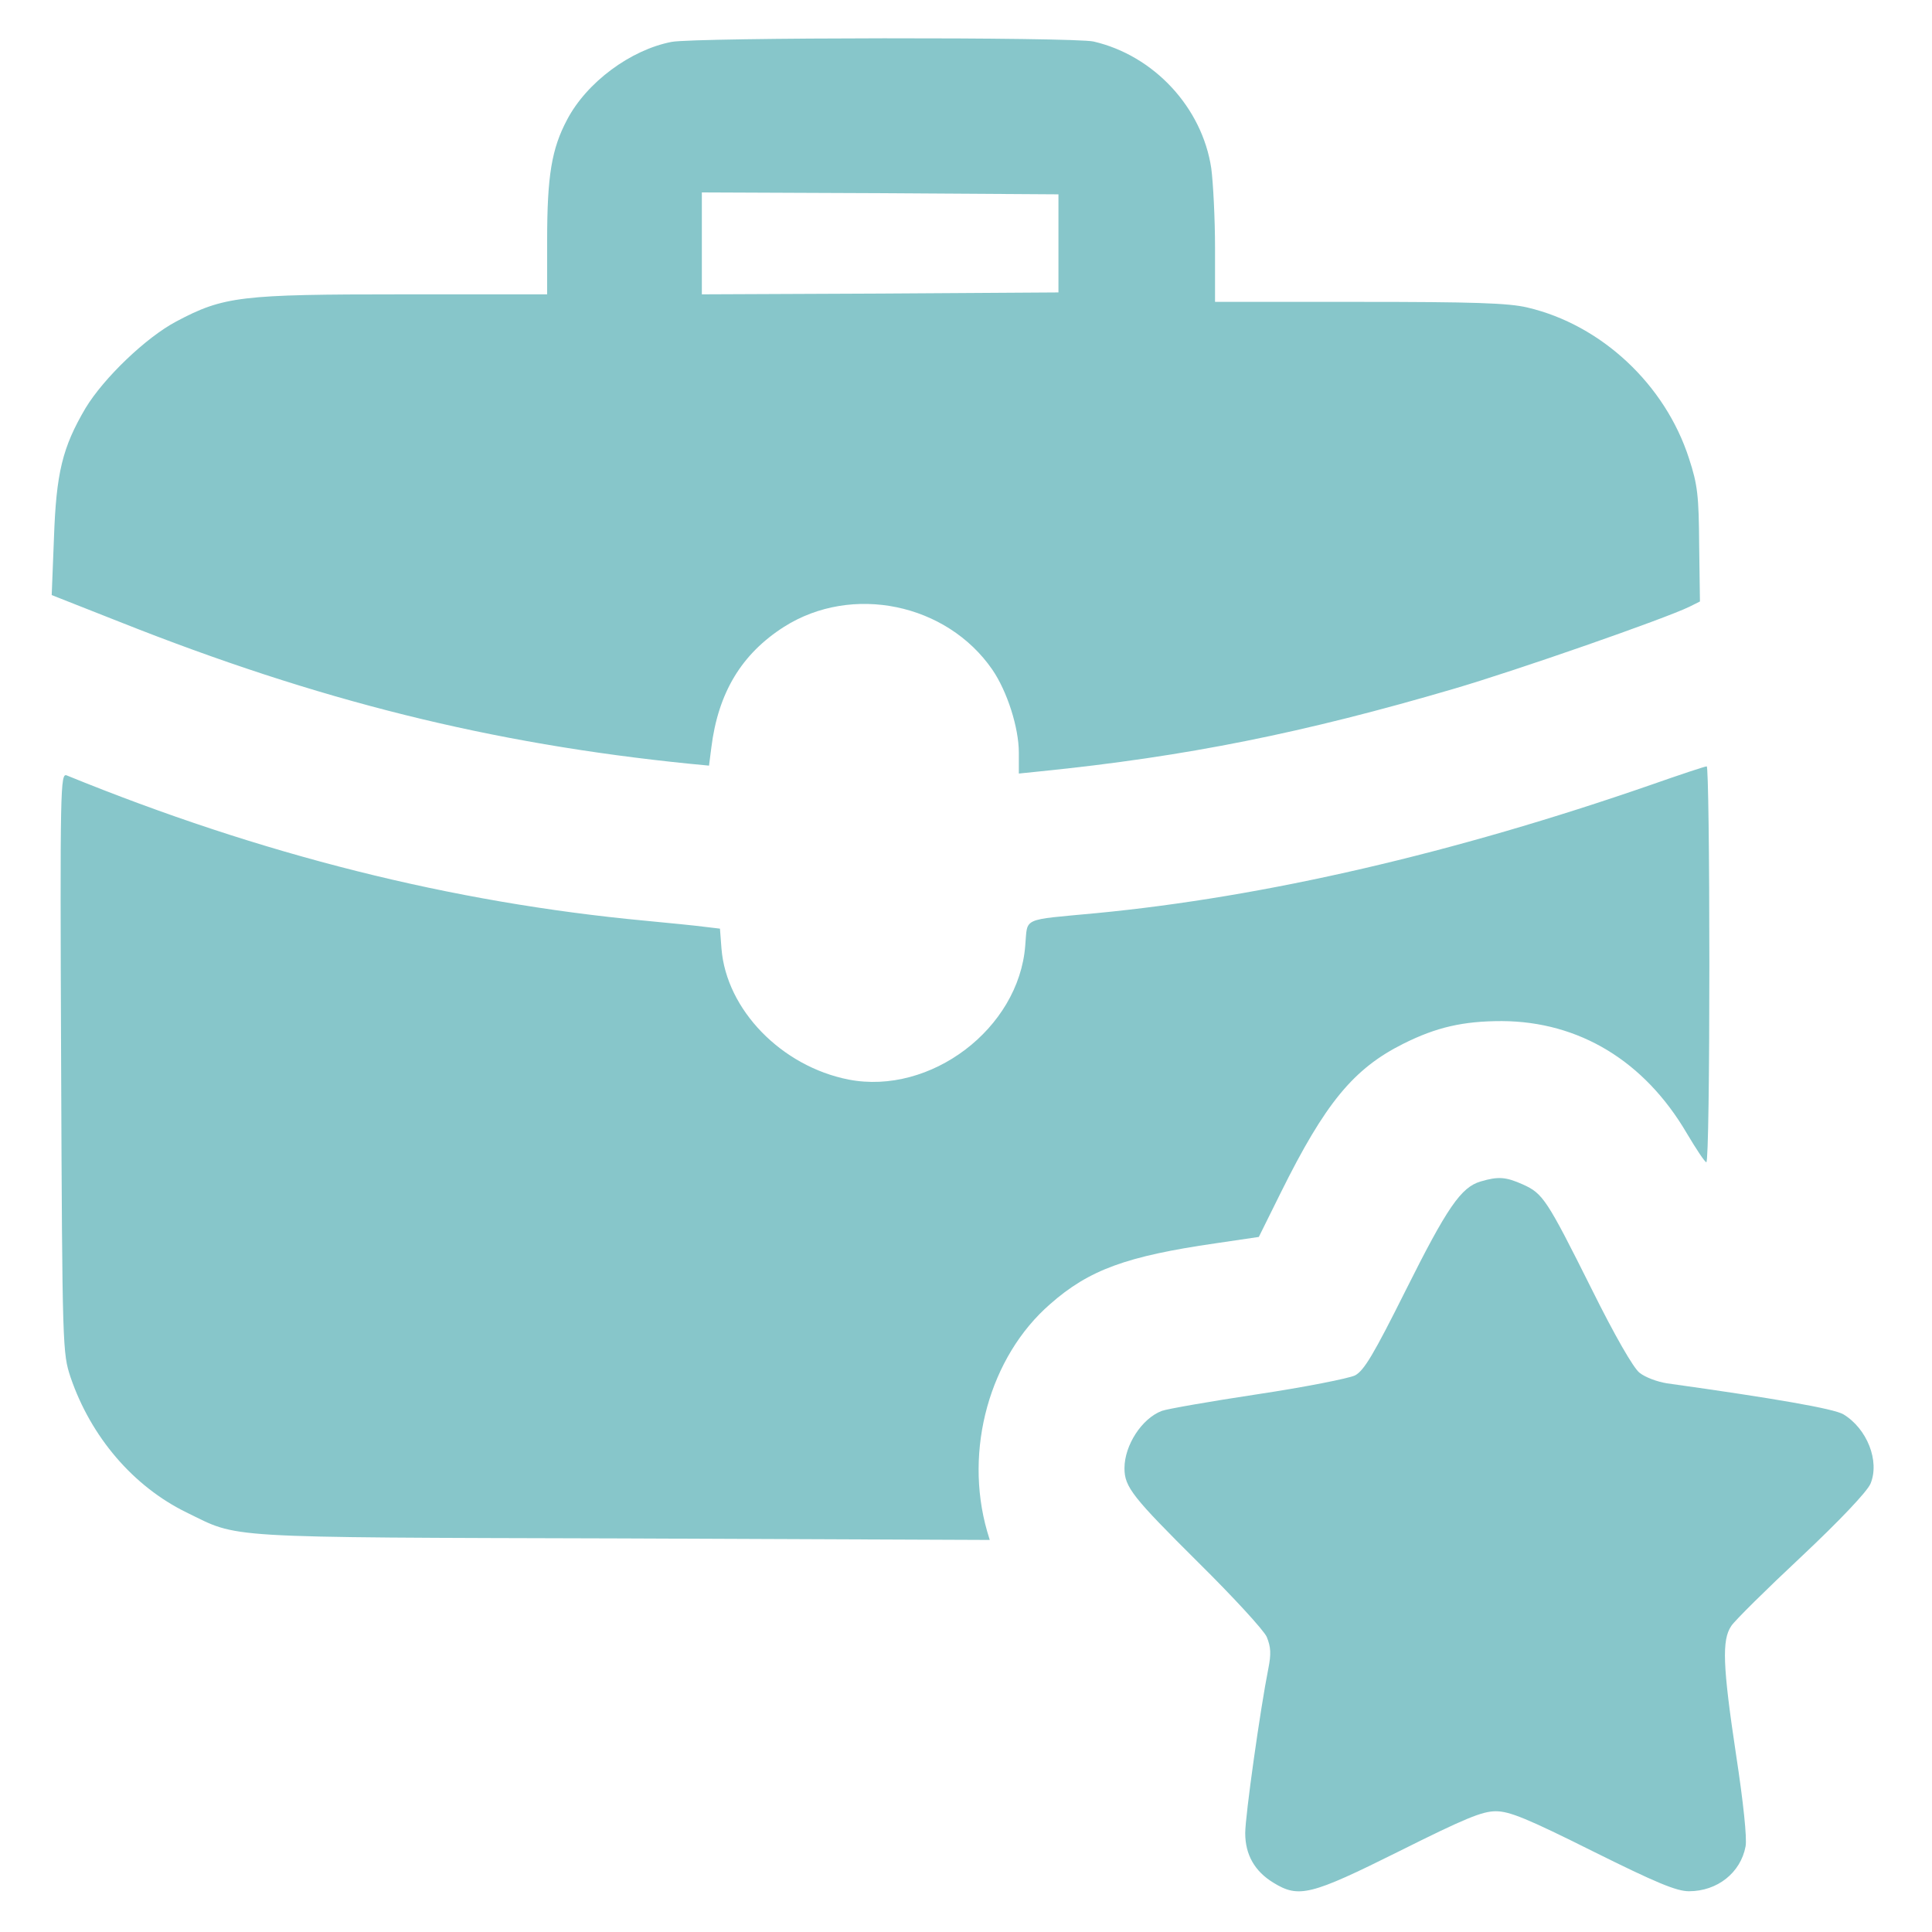
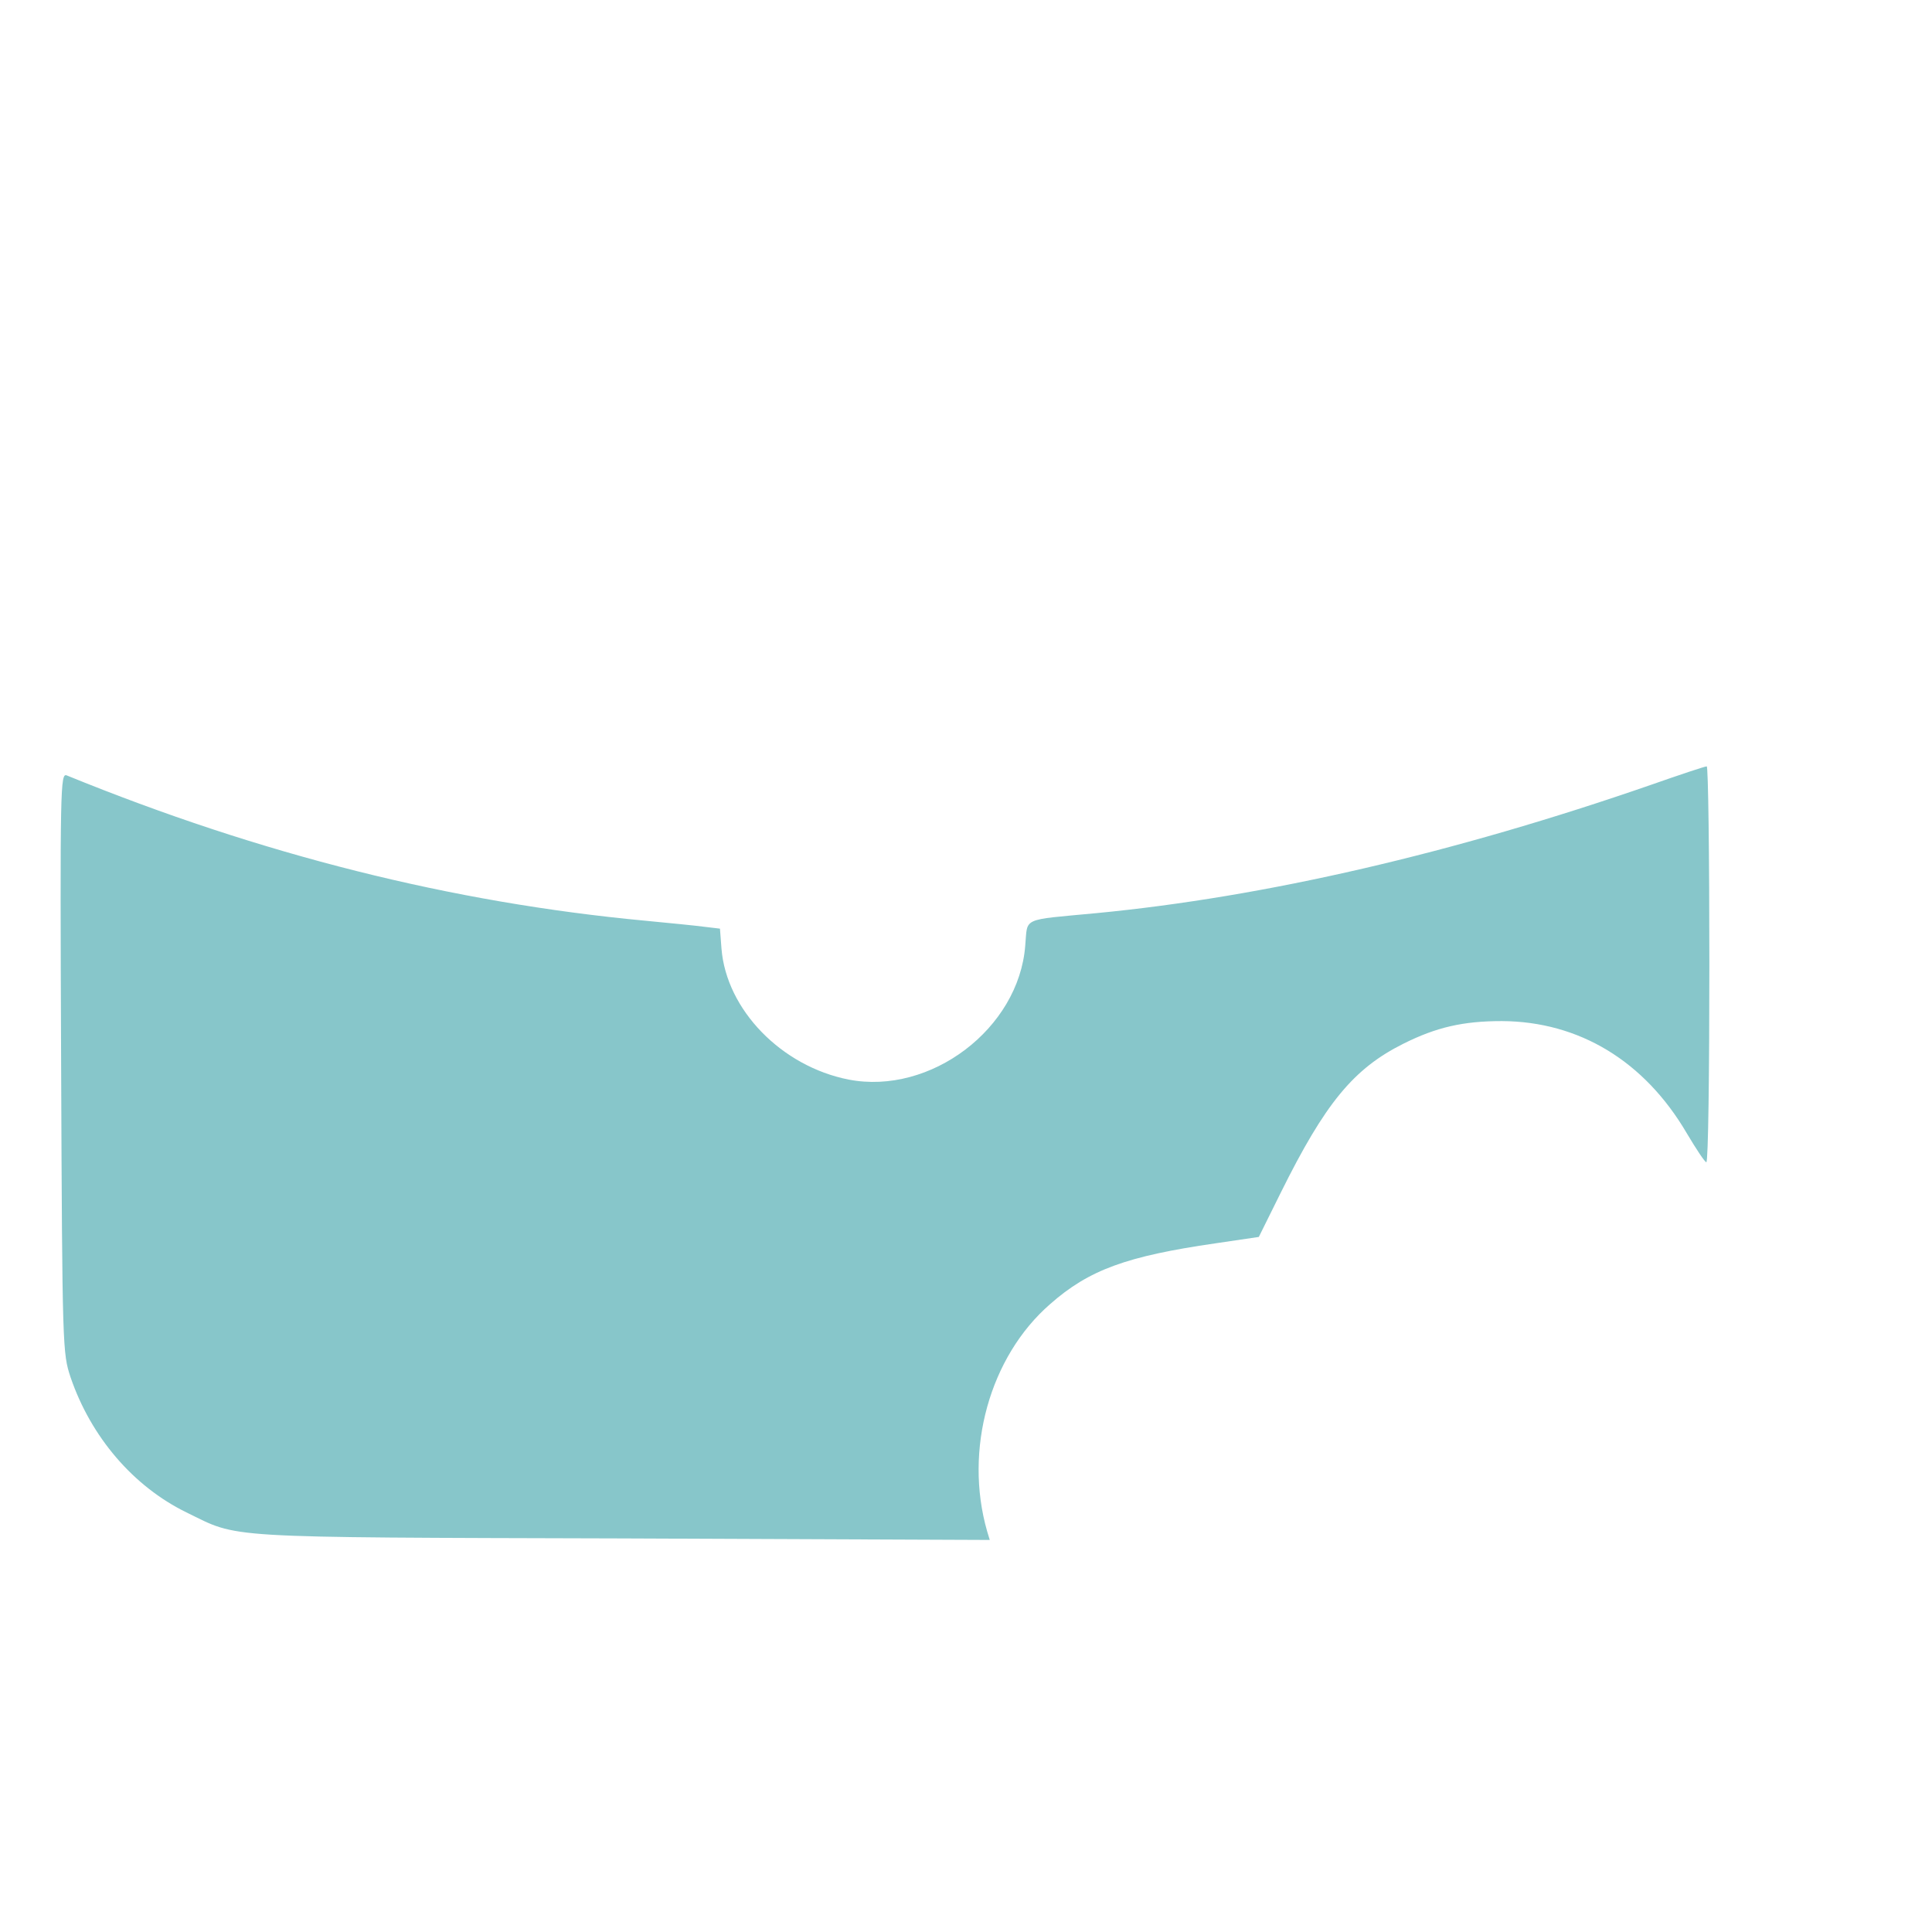
<svg xmlns="http://www.w3.org/2000/svg" width="80" height="80" viewBox="0 0 80 80" fill="none">
-   <path d="M27.812 1.734C26.109 2.062 24.297 3.406 23.484 4.953C22.844 6.156 22.656 7.266 22.656 9.953V12.188H16.672C9.969 12.188 9.266 12.266 7.297 13.312C6.031 13.984 4.297 15.656 3.547 16.891C2.578 18.531 2.328 19.594 2.234 22.281L2.141 24.641L4.953 25.75C13.172 29.016 20.344 30.797 28.547 31.625L29.359 31.703L29.453 30.969C29.734 28.688 30.703 27.078 32.469 25.953C35.281 24.172 39.203 24.984 41.094 27.734C41.703 28.625 42.188 30.125 42.188 31.172V32.031L43.094 31.938C49.125 31.328 54 30.344 60.219 28.516C62.828 27.75 68.922 25.625 69.953 25.125L70.391 24.906L70.359 22.578C70.344 20.531 70.297 20.078 69.938 18.984C68.953 15.922 66.312 13.453 63.25 12.734C62.469 12.547 61 12.5 56.297 12.5H50.312V10.266C50.312 9.047 50.234 7.562 50.156 6.969C49.781 4.453 47.781 2.297 45.281 1.719C44.453 1.531 28.797 1.547 27.812 1.734ZM43.828 10.078V12.109L36.453 12.156L29.062 12.188V10.078V7.969L36.453 8L43.828 8.047V10.078Z" fill="#87C6CA" />
  <path d="M68.359 32.5C60.203 35.328 52.391 37.141 45.391 37.812C42.25 38.109 42.562 37.969 42.453 39.156C42.188 42.594 38.531 45.359 35.141 44.703C32.359 44.156 30.078 41.812 29.875 39.281L29.812 38.453L29.156 38.375C28.812 38.328 27.703 38.219 26.719 38.125C18.719 37.375 10.812 35.391 2.766 32.109C2.5 32 2.484 32.5 2.531 44C2.578 55.891 2.594 56.031 2.922 57.031C3.766 59.5 5.516 61.547 7.719 62.625C9.937 63.703 8.922 63.656 25.766 63.703L40.984 63.766L40.875 63.406C39.906 60.031 40.984 56.172 43.484 54C45.094 52.578 46.656 52.016 50.328 51.484L52.125 51.219L53.031 49.391C54.875 45.672 56.047 44.25 58.109 43.219C59.484 42.531 60.594 42.281 62.188 42.281C65.391 42.297 68.094 43.938 69.844 46.922C70.234 47.578 70.594 48.125 70.656 48.125C70.734 48.125 70.781 44.438 70.781 39.922C70.781 35.406 70.734 31.719 70.672 31.734C70.594 31.734 69.562 32.078 68.359 32.5Z" fill="#87C6CA" />
-   <path d="M61.312 48.922C60.5 49.156 59.922 50 58.203 53.438C56.875 56.094 56.484 56.75 56.109 56.953C55.844 57.078 54.031 57.438 52.062 57.734C50.094 58.031 48.312 58.344 48.109 58.422C47.281 58.734 46.562 59.844 46.562 60.797C46.562 61.578 46.906 62 49.609 64.688C51.047 66.109 52.328 67.5 52.453 67.781C52.625 68.203 52.641 68.484 52.516 69.109C52.188 70.75 51.562 75.188 51.562 75.906C51.562 76.797 51.953 77.484 52.719 77.953C53.781 78.609 54.266 78.484 57.938 76.656C60.656 75.297 61.375 75 61.938 75C62.5 75 63.234 75.297 65.953 76.656C68.594 77.969 69.422 78.312 69.938 78.312C71.109 78.312 72.078 77.547 72.281 76.453C72.344 76.125 72.188 74.625 71.891 72.688C71.328 68.953 71.297 67.906 71.688 67.328C71.828 67.109 73.141 65.812 74.594 64.453C76.188 62.953 77.312 61.766 77.453 61.438C77.844 60.5 77.312 59.156 76.328 58.562C75.922 58.328 73.5 57.906 69.031 57.281C68.625 57.219 68.125 57.031 67.891 56.844C67.641 56.656 66.859 55.297 65.906 53.375C64.047 49.656 63.891 49.422 63.062 49.047C62.359 48.734 62.047 48.703 61.312 48.922Z" fill="#87C6CA" />
</svg>